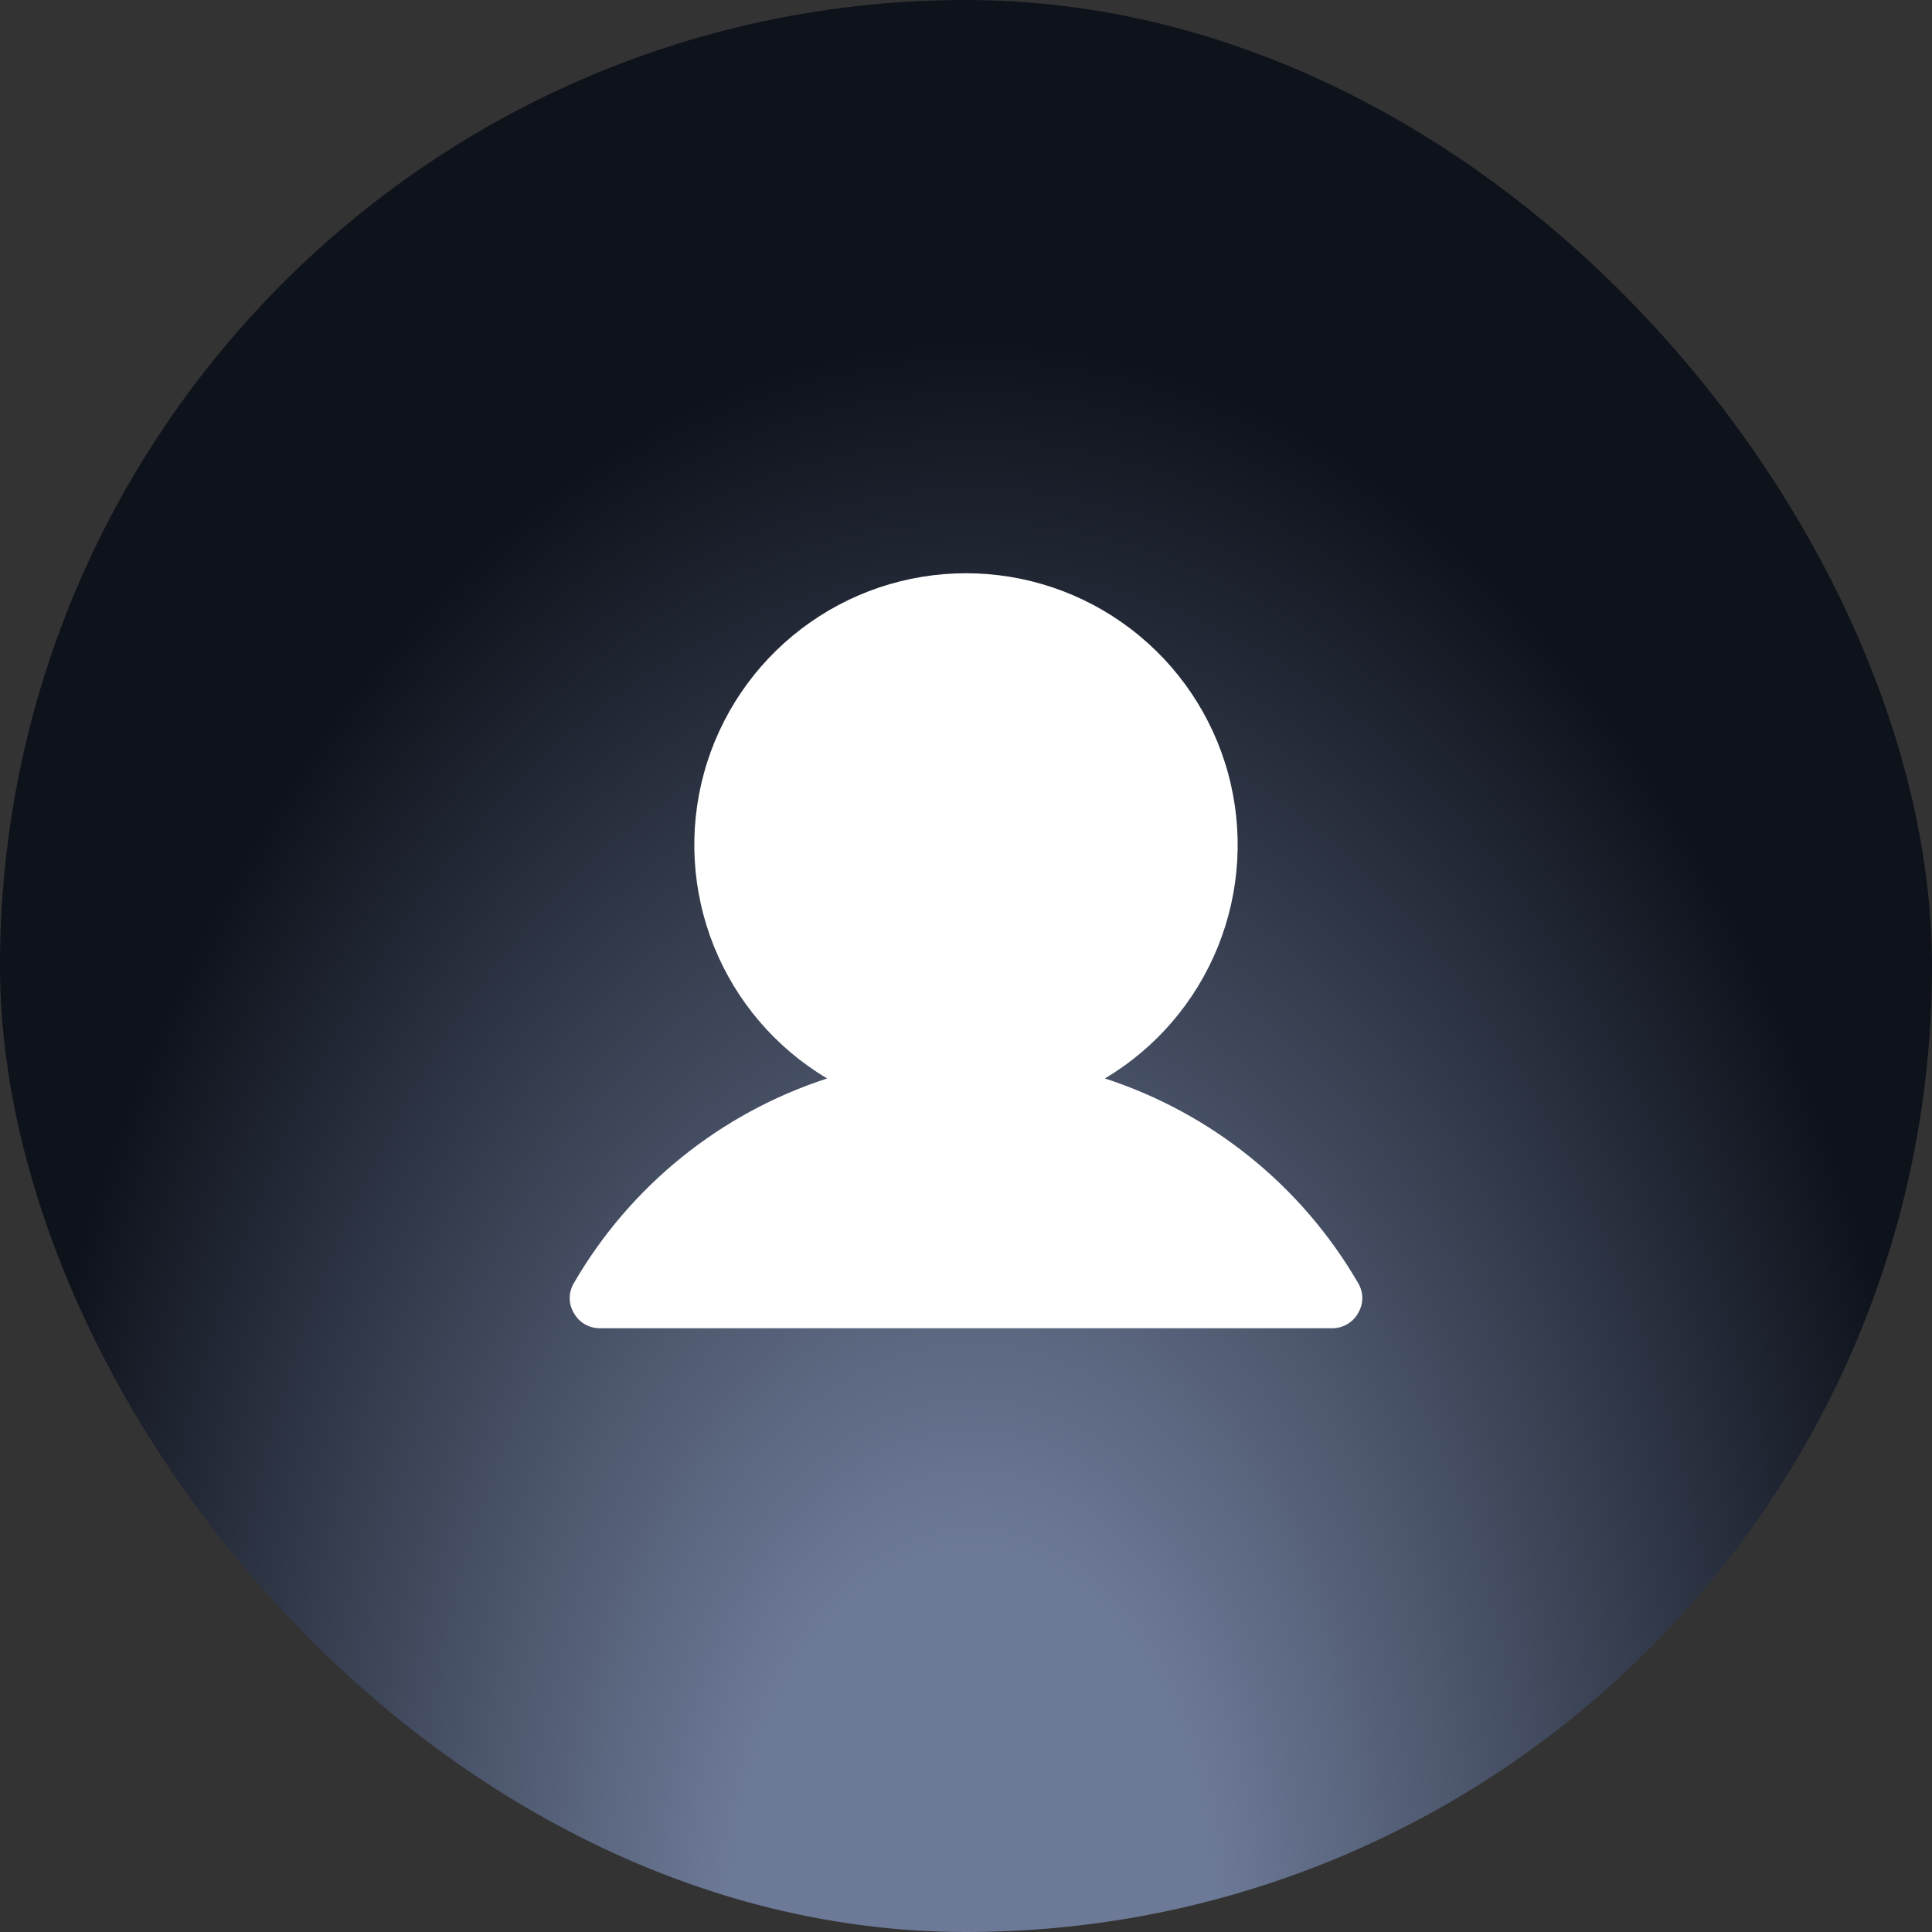
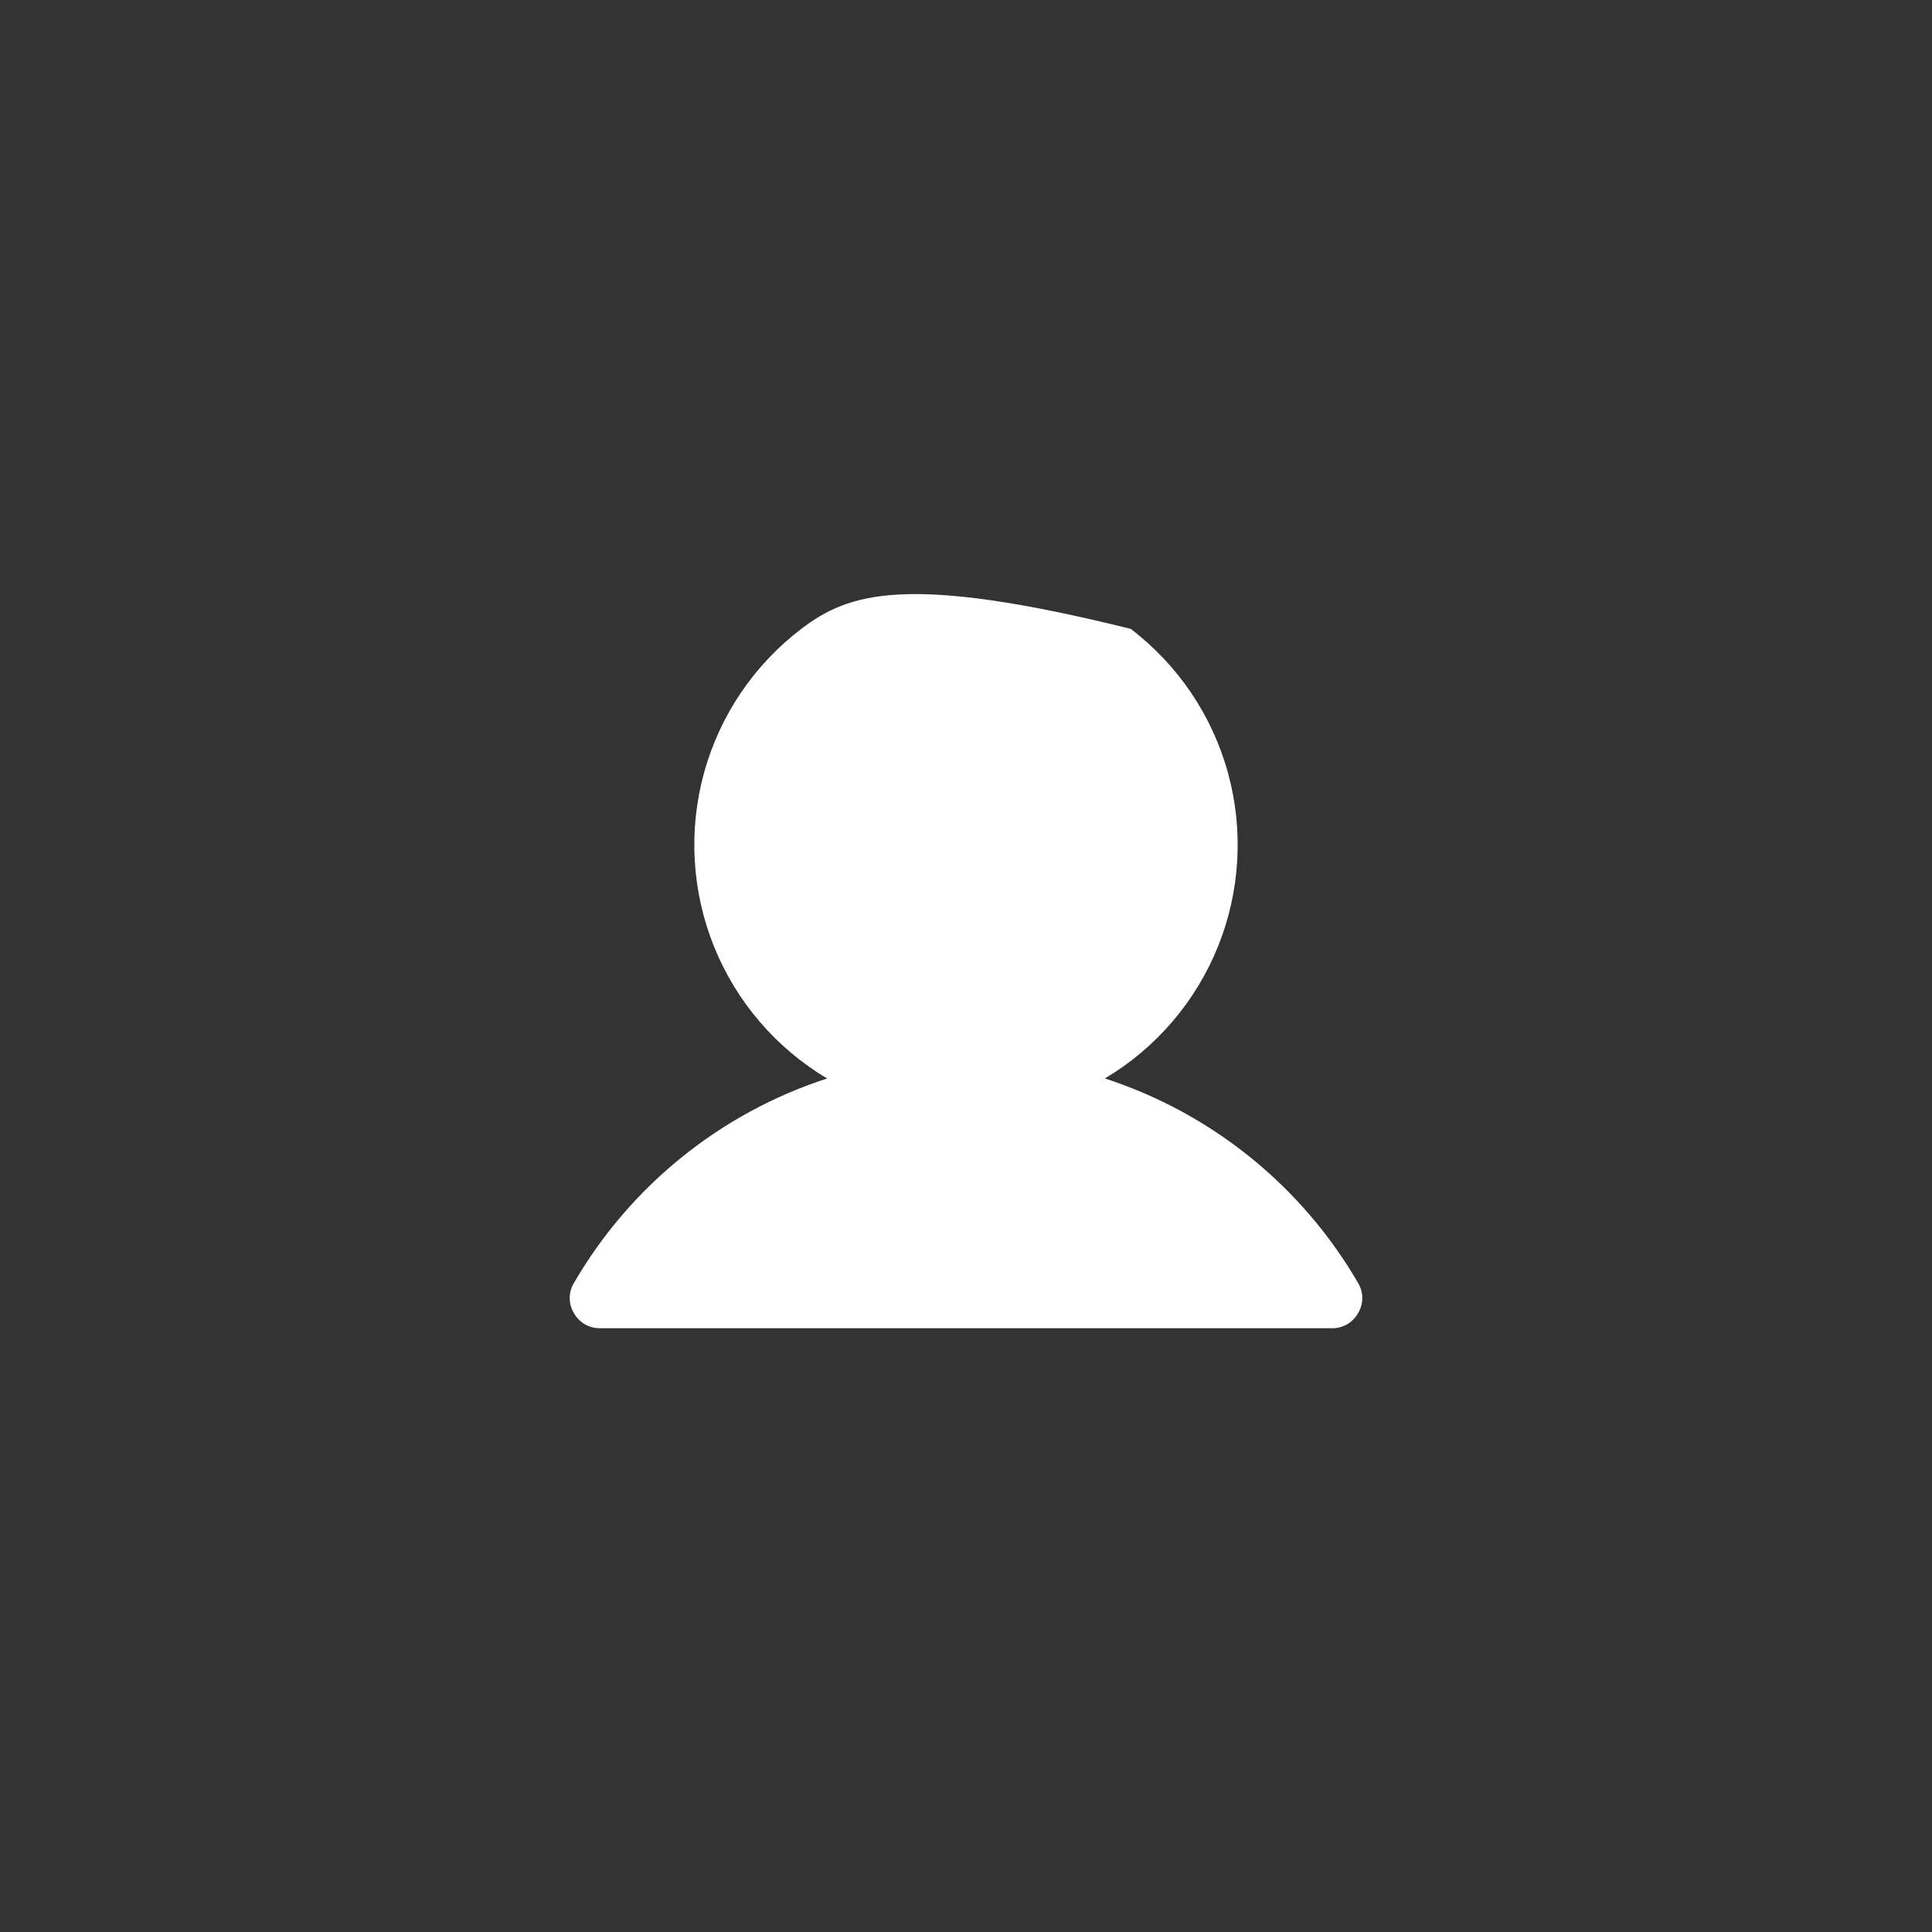
<svg xmlns="http://www.w3.org/2000/svg" width="48" height="48" viewBox="0 0 48 48" fill="none">
  <rect x="0" y="0" width="48" height="48" fill="#333333" stroke="none" />
-   <rect width="48" height="48" rx="24" fill="url(#paint0_radial_7425_5937)" />
-   <path d="M33.741 31.875C32.341 29.464 30.101 27.655 27.45 26.794C28.721 26.038 29.708 24.886 30.261 23.515C30.813 22.143 30.9 20.629 30.509 19.203C30.117 17.777 29.268 16.52 28.092 15.624C26.916 14.727 25.478 14.242 24 14.242C22.521 14.242 21.084 14.727 19.908 15.624C18.732 16.52 17.883 17.777 17.491 19.203C17.099 20.629 17.187 22.143 17.739 23.515C18.292 24.886 19.279 26.038 20.55 26.794C17.899 27.655 15.659 29.464 14.259 31.875C14.191 31.988 14.154 32.118 14.154 32.25C14.154 32.382 14.191 32.512 14.259 32.625C14.323 32.74 14.417 32.835 14.531 32.901C14.645 32.967 14.775 33.001 14.906 33H33.094C33.225 33.001 33.355 32.967 33.469 32.901C33.583 32.835 33.676 32.74 33.741 32.625C33.809 32.512 33.846 32.382 33.846 32.25C33.846 32.118 33.809 31.988 33.741 31.875Z" fill="white" />
+   <path d="M33.741 31.875C32.341 29.464 30.101 27.655 27.45 26.794C28.721 26.038 29.708 24.886 30.261 23.515C30.813 22.143 30.9 20.629 30.509 19.203C30.117 17.777 29.268 16.52 28.092 15.624C22.521 14.242 21.084 14.727 19.908 15.624C18.732 16.52 17.883 17.777 17.491 19.203C17.099 20.629 17.187 22.143 17.739 23.515C18.292 24.886 19.279 26.038 20.55 26.794C17.899 27.655 15.659 29.464 14.259 31.875C14.191 31.988 14.154 32.118 14.154 32.25C14.154 32.382 14.191 32.512 14.259 32.625C14.323 32.74 14.417 32.835 14.531 32.901C14.645 32.967 14.775 33.001 14.906 33H33.094C33.225 33.001 33.355 32.967 33.469 32.901C33.583 32.835 33.676 32.74 33.741 32.625C33.809 32.512 33.846 32.382 33.846 32.25C33.846 32.118 33.809 31.988 33.741 31.875Z" fill="white" />
  <defs>
    <radialGradient id="paint0_radial_7425_5937" cx="0" cy="0" r="1" gradientUnits="userSpaceOnUse" gradientTransform="translate(24.16 48) rotate(-90) scale(48 29.865)">
      <stop offset="0.2" stop-color="#6D7A97" />
      <stop offset="0.822" stop-color="#0E121B" />
    </radialGradient>
  </defs>
</svg>